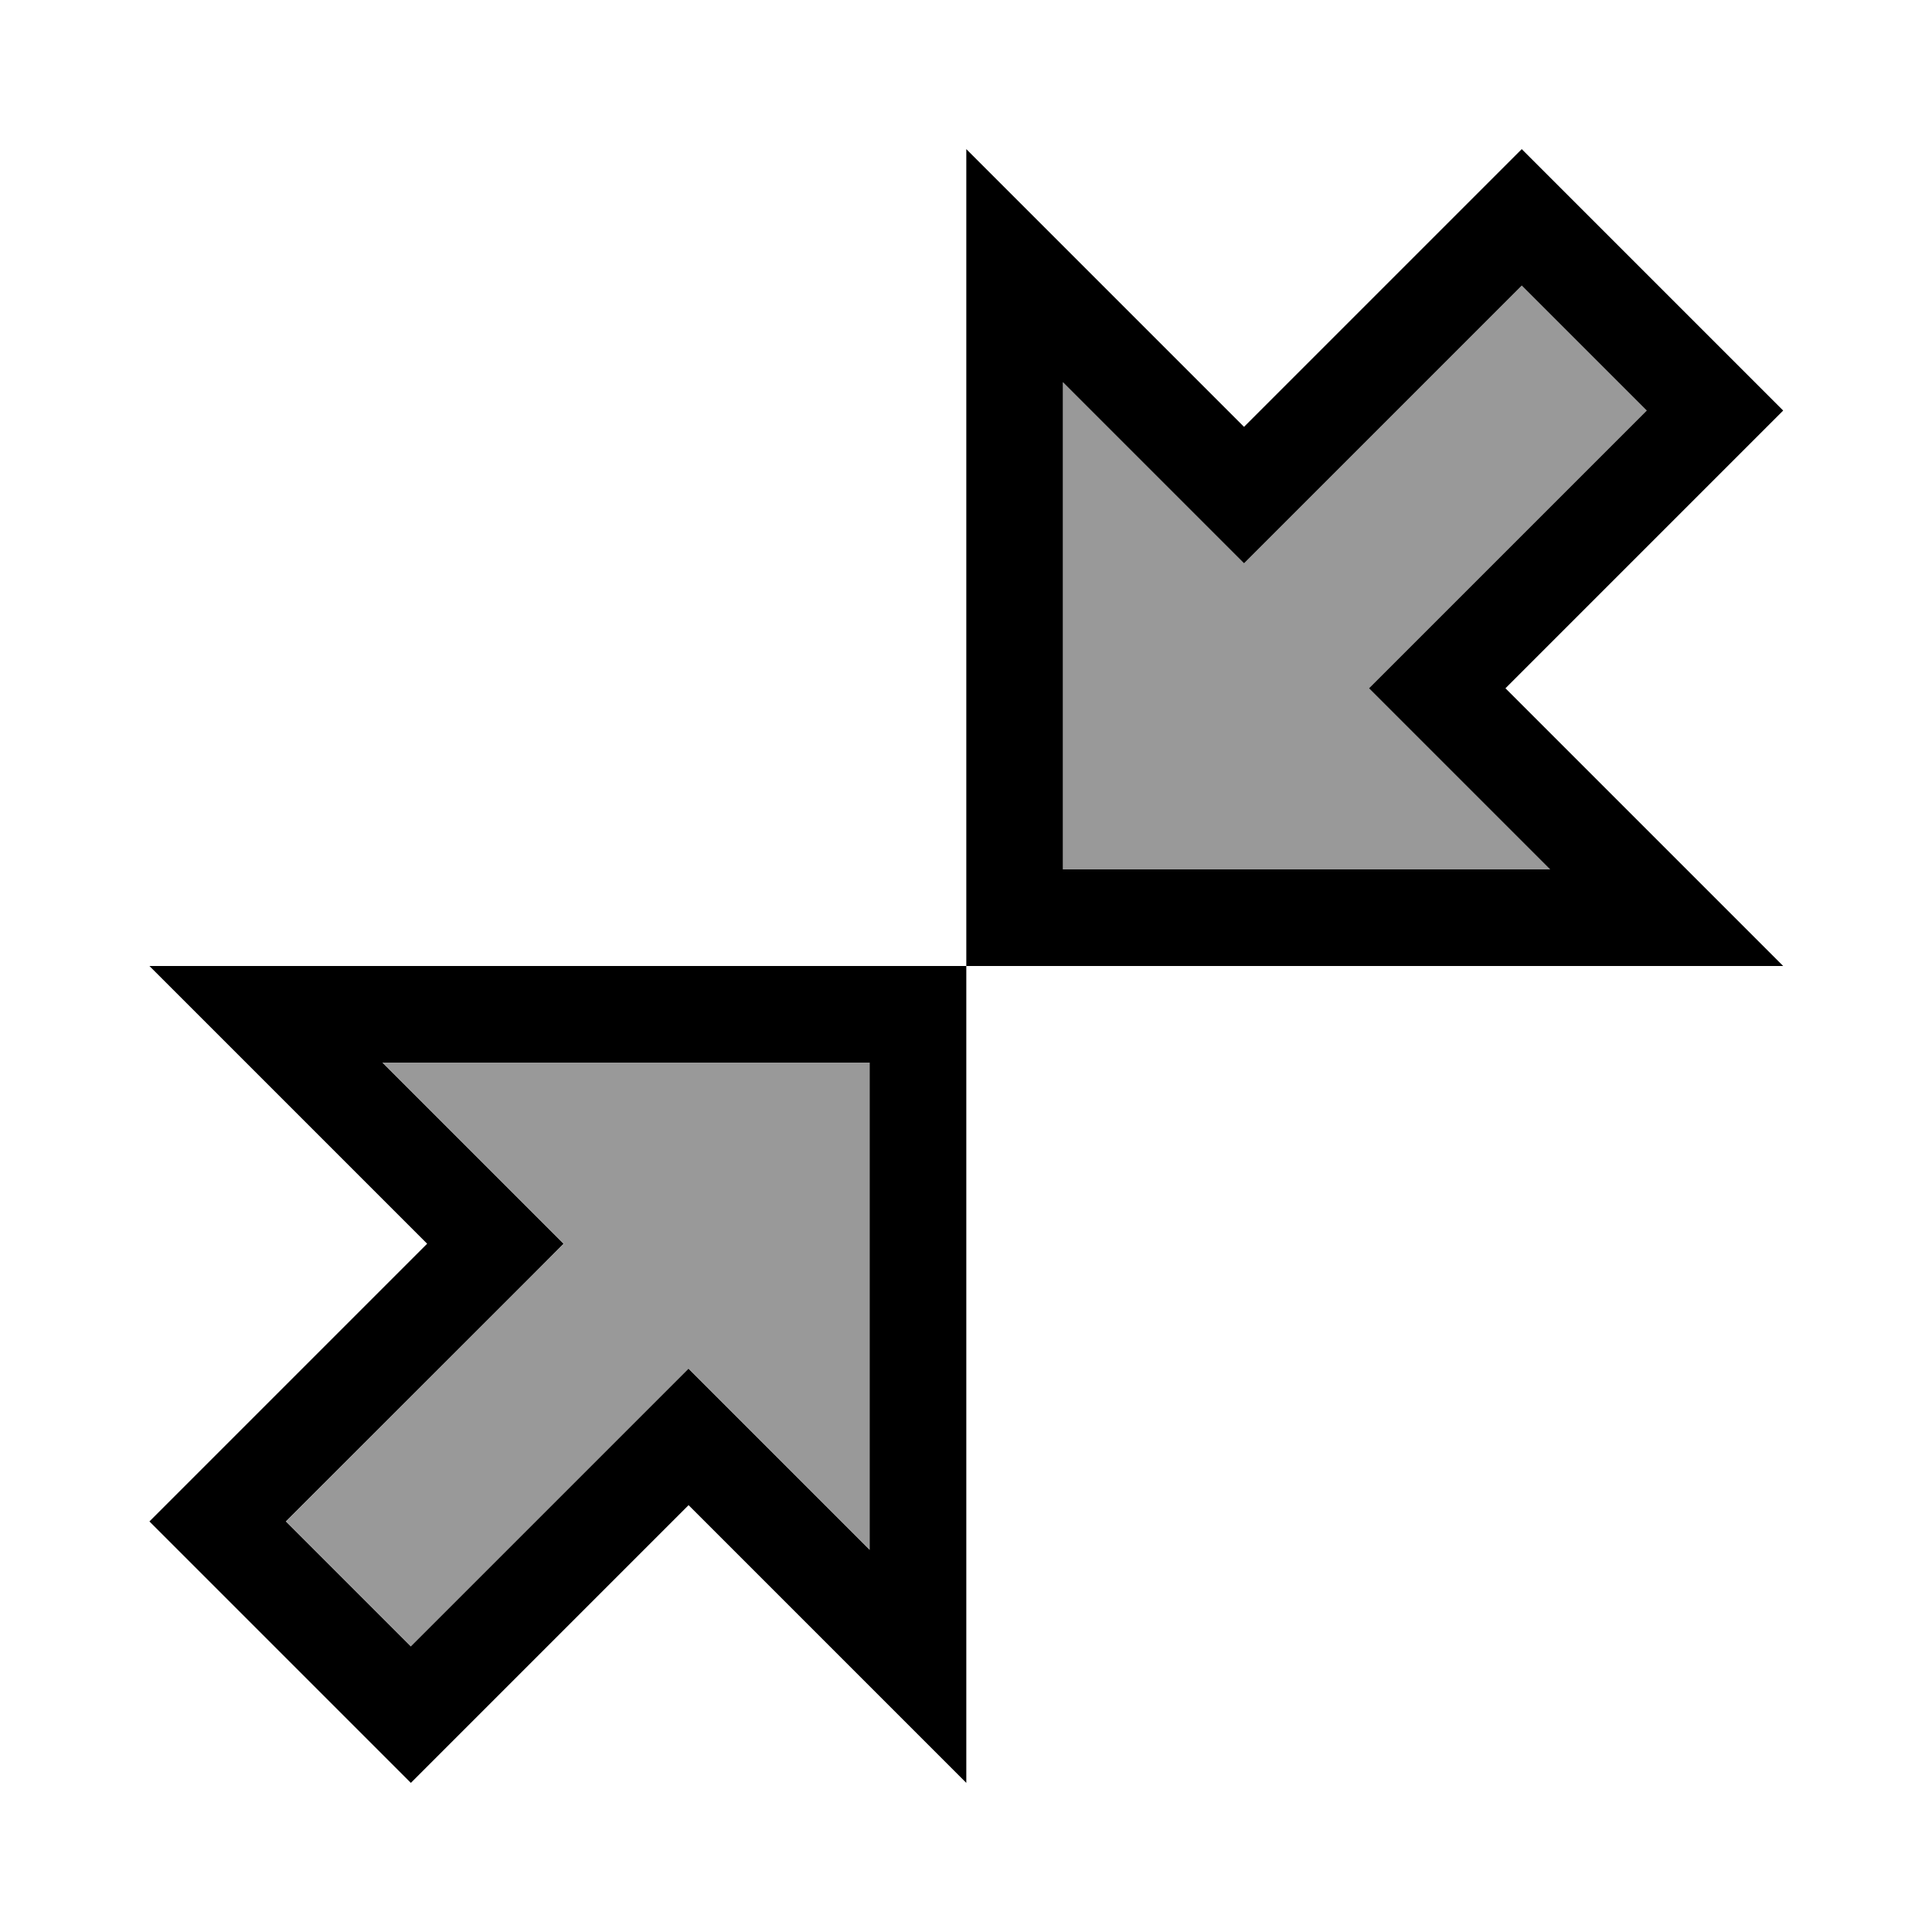
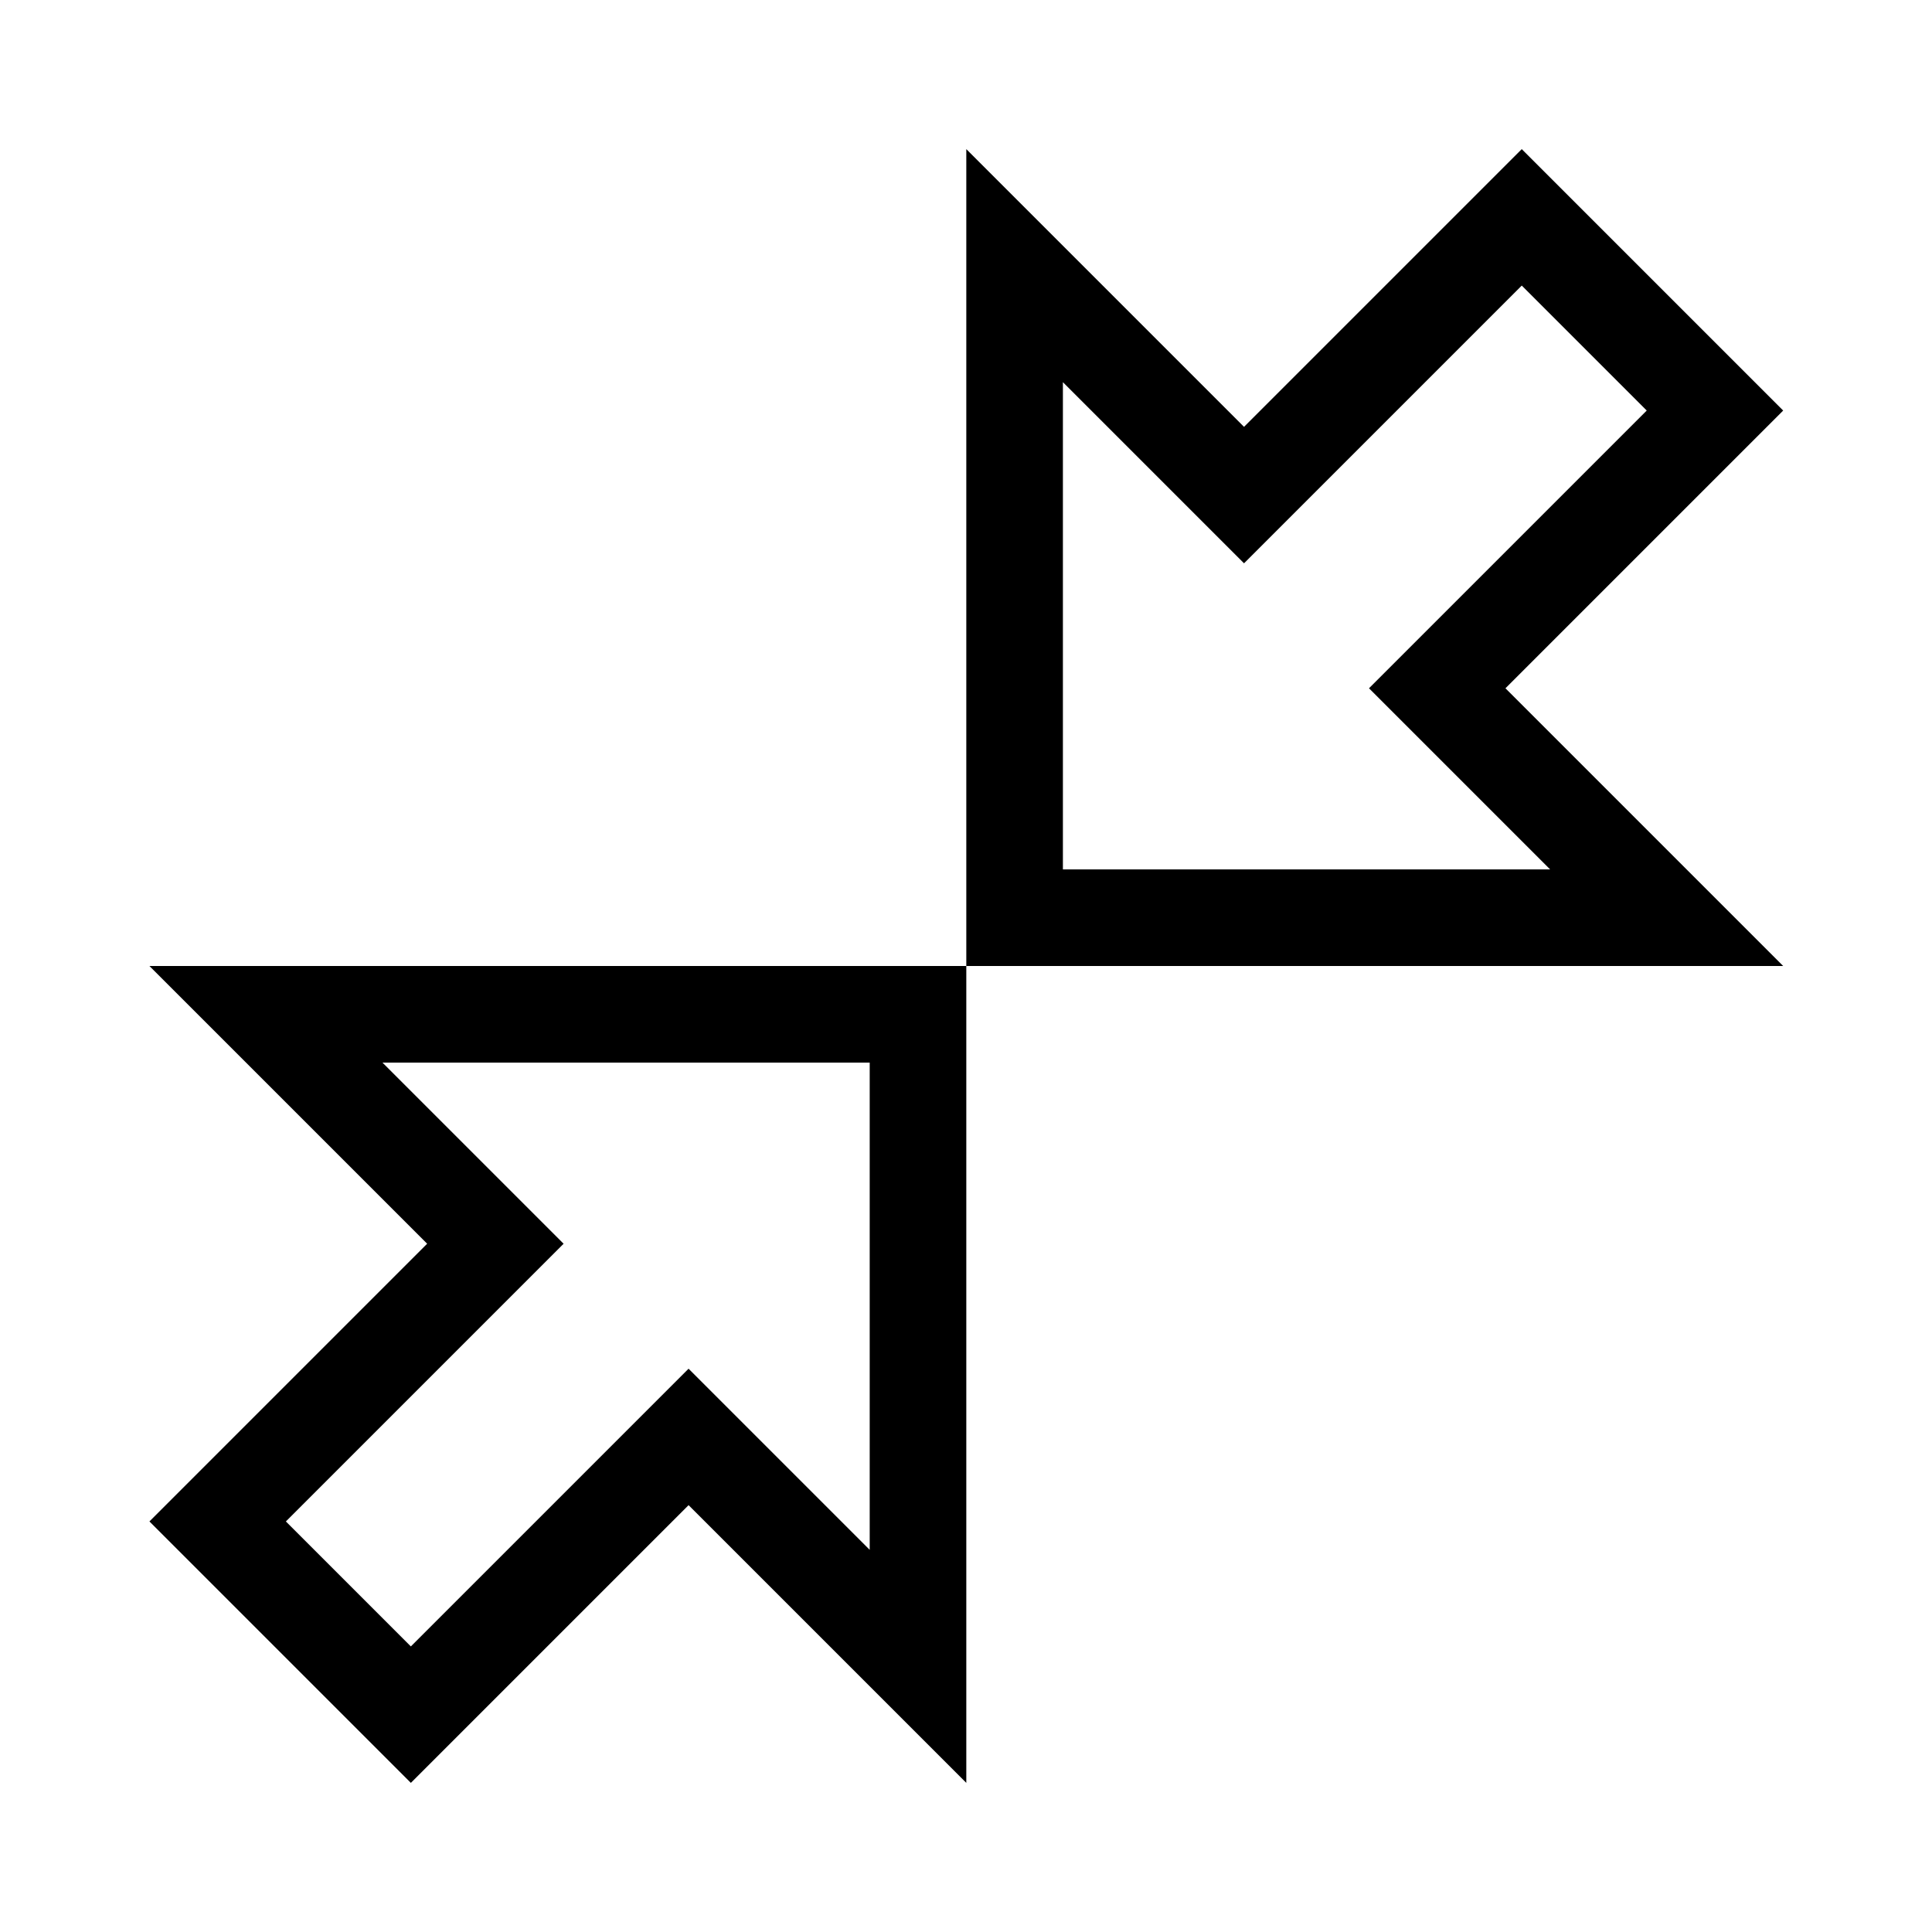
<svg xmlns="http://www.w3.org/2000/svg" viewBox="0 0 640 640">
-   <path opacity=".4" fill="currentColor" d="M94.8 504L136.2 545.4L216.9 464.7L228.2 453.4C229.5 454.7 249.5 474.7 288.2 513.4L288.2 352L126.8 352C165.5 390.7 185.5 410.7 186.8 412L175.4 423.3L94.8 504zM352.1 126.6L352.1 288L513.5 288C474.8 249.3 454.8 229.3 453.5 228L464.8 216.7L545.5 136L504.1 94.6L423.4 175.3L412.1 186.6C410.8 185.3 390.8 165.3 352.1 126.6z" />
  <path fill="currentColor" d="M552.1 320L590.7 320C578.7 308 548 277.3 498.7 228L579.4 147.3L590.7 136L579.4 124.7L515.4 60.7L504.1 49.4L492.8 60.7L412.1 141.4C362.7 92 332.1 61.4 320.1 49.4L320.1 320L49.5 320C61.5 332 92.2 362.7 141.5 412L60.8 492.7L49.5 504L60.8 515.3L124.8 579.3L136.1 590.6L147.4 579.3L228.1 498.6C277.5 548 308.1 578.6 320.1 590.6L320.1 320L552.1 320zM464.8 239.3L513.5 288L352.1 288L352.1 126.6C390.8 165.3 410.8 185.3 412.1 186.6L423.4 175.3L504.1 94.6L545.5 136L464.8 216.7L453.5 228L464.8 239.3zM175.4 400.7L126.7 352L288.1 352L288.1 513.4C249.4 474.7 229.4 454.7 228.1 453.4L216.8 464.7L136.1 545.4L94.7 504L175.4 423.3L186.7 412L175.4 400.7z" />
</svg>